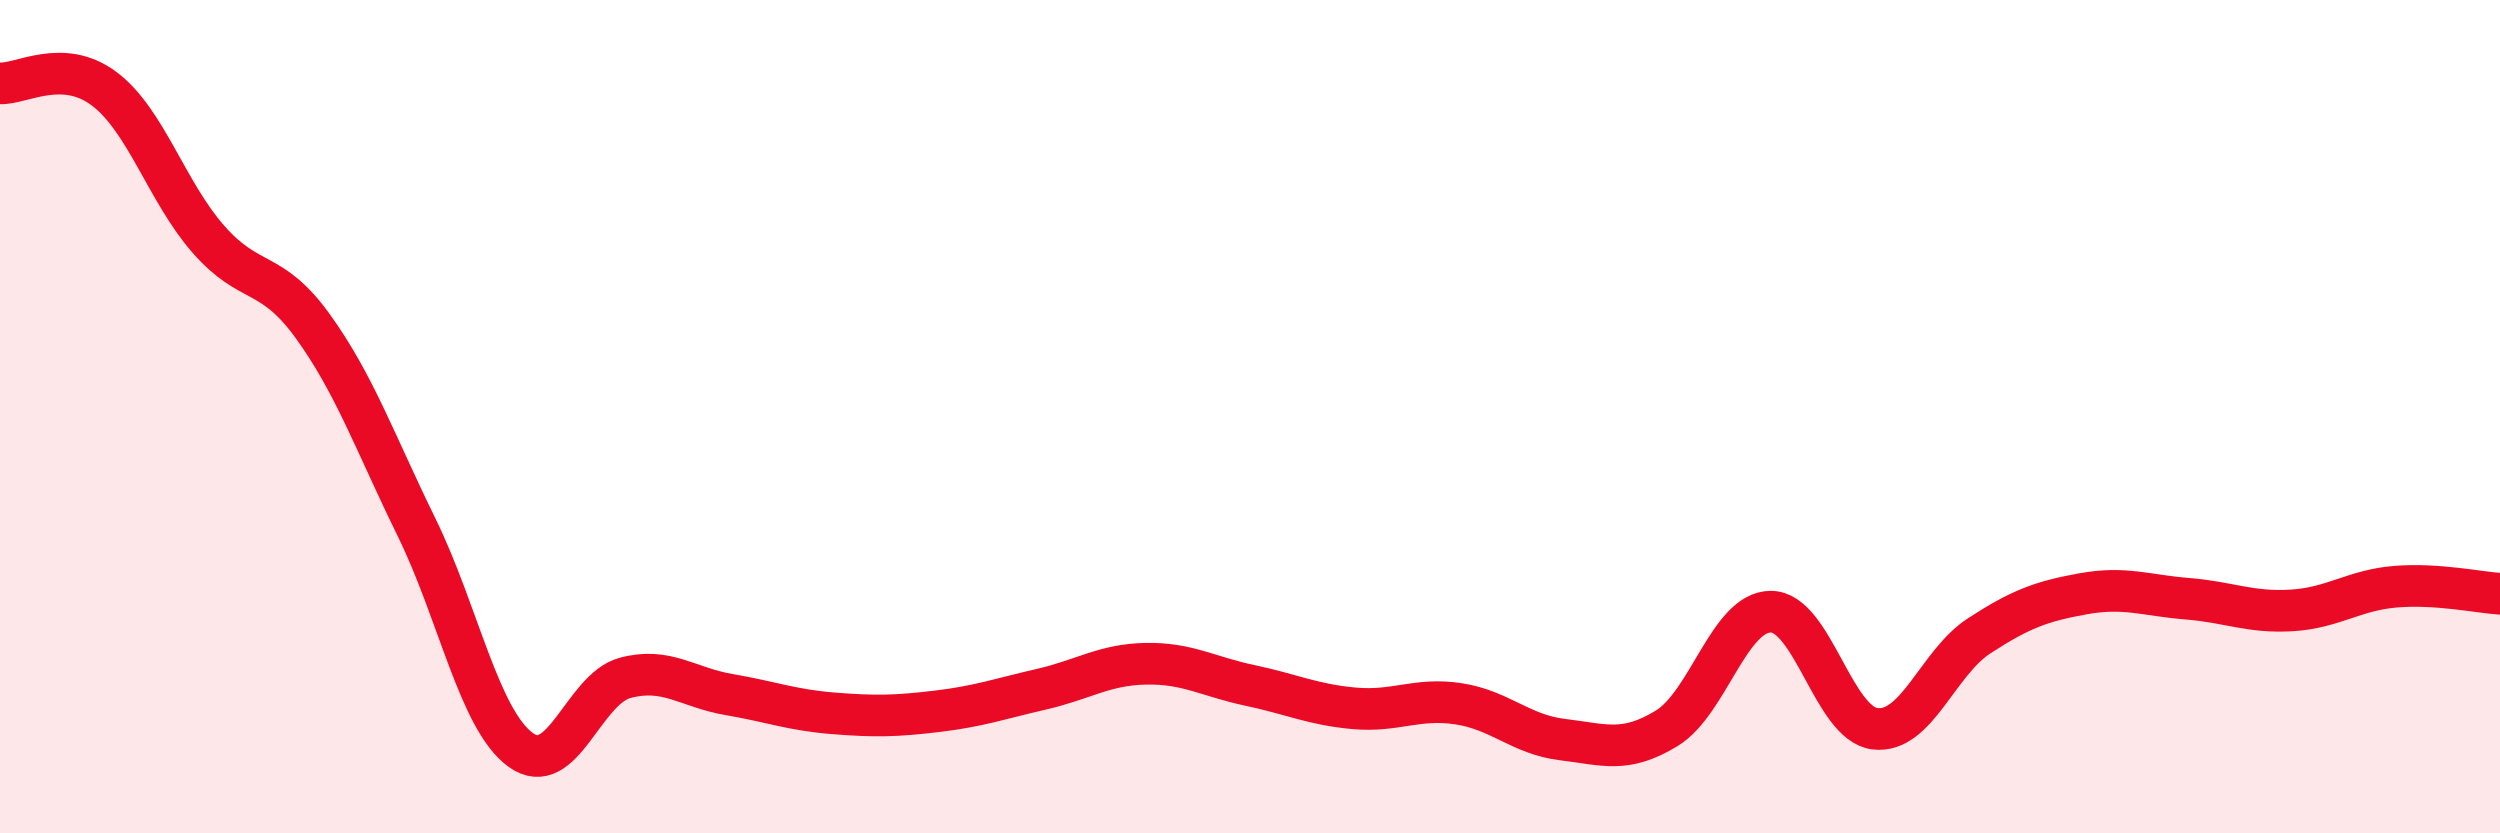
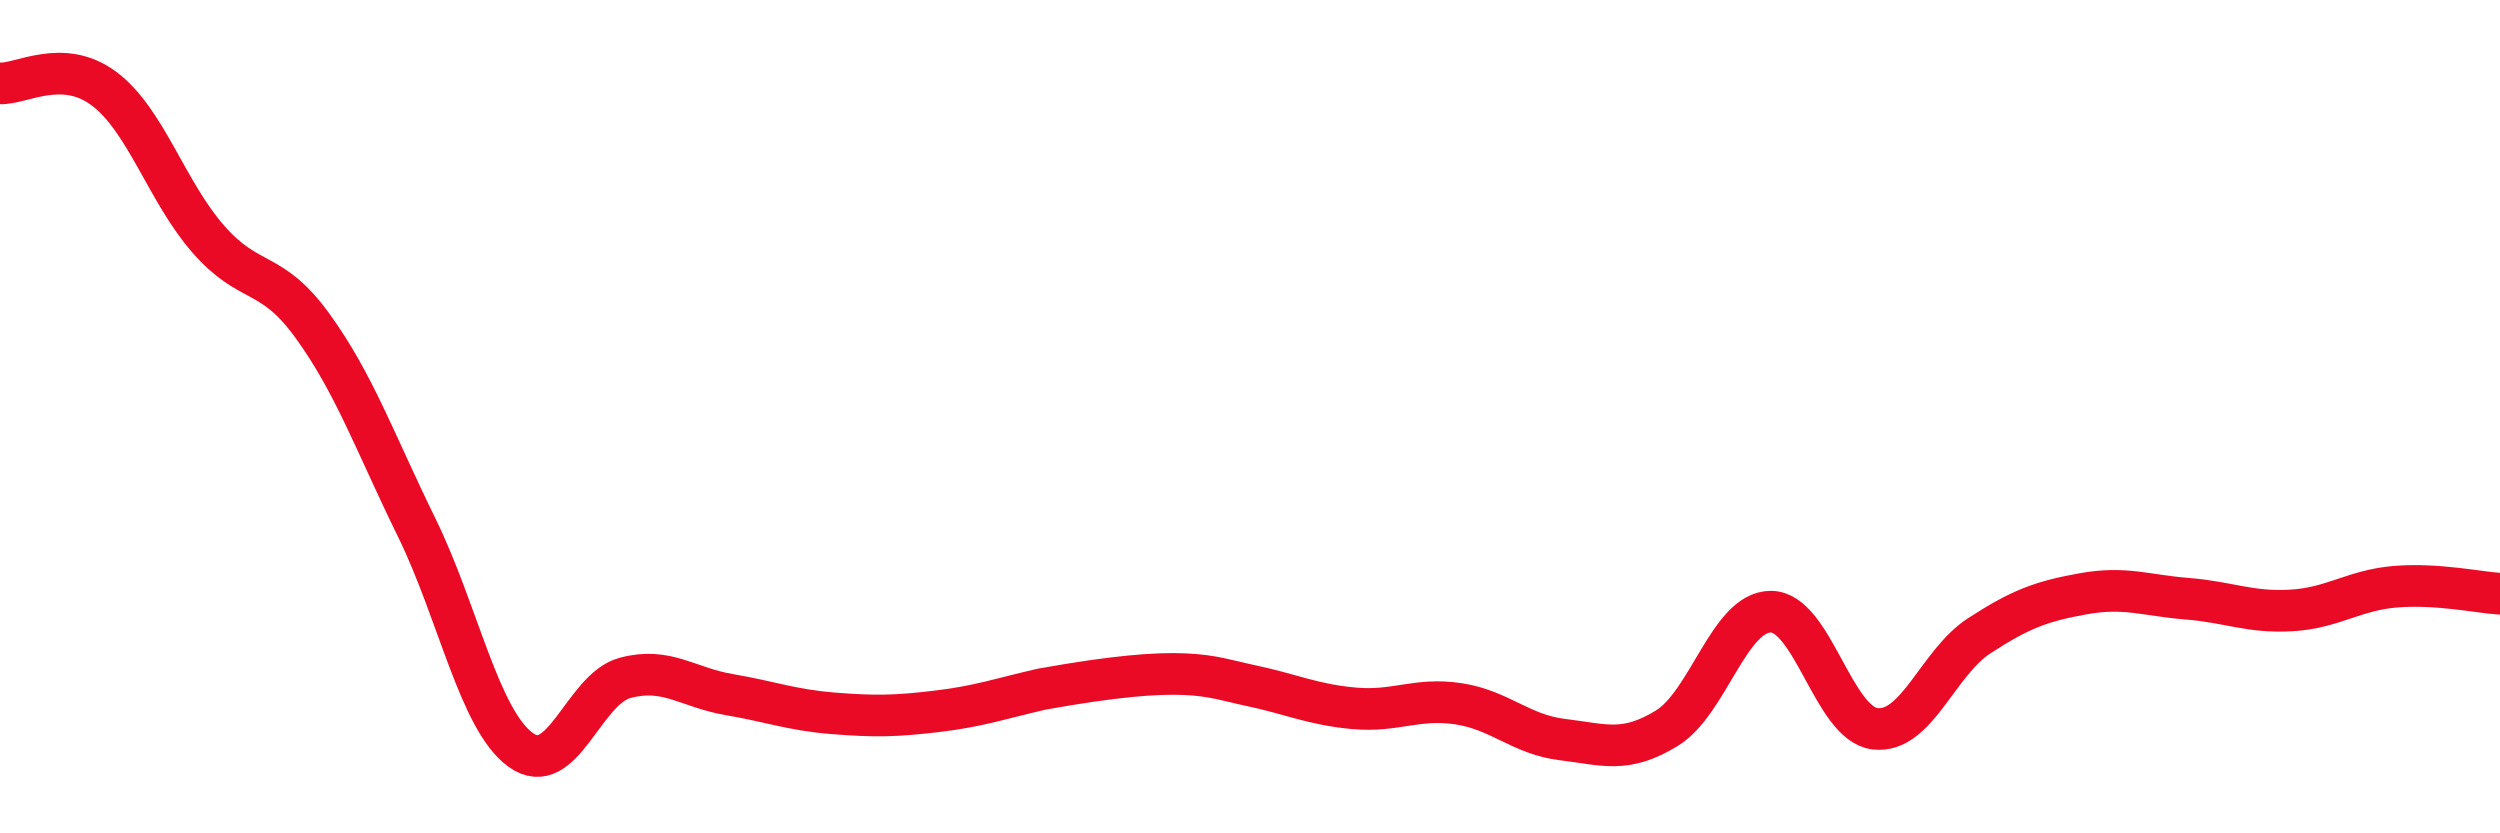
<svg xmlns="http://www.w3.org/2000/svg" width="60" height="20" viewBox="0 0 60 20">
-   <path d="M 0,2 C 0.5,2.03 1.5,1.38 2.5,2.13 C 3.5,2.88 4,4.6 5,5.74 C 6,6.88 6.5,6.44 7.5,7.82 C 8.5,9.2 9,10.62 10,12.66 C 11,14.7 11.5,17.28 12.5,18 C 13.5,18.72 14,16.54 15,16.27 C 16,16 16.5,16.5 17.5,16.67 C 18.5,16.84 19,17.04 20,17.12 C 21,17.2 21.5,17.19 22.5,17.07 C 23.5,16.95 24,16.77 25,16.54 C 26,16.31 26.5,15.95 27.5,15.93 C 28.5,15.91 29,16.24 30,16.45 C 31,16.66 31.5,16.91 32.5,17 C 33.5,17.09 34,16.74 35,16.89 C 36,17.04 36.5,17.63 37.5,17.75 C 38.5,17.87 39,18.09 40,17.48 C 41,16.87 41.5,14.68 42.5,14.68 C 43.5,14.68 44,17.37 45,17.49 C 46,17.61 46.5,15.91 47.5,15.26 C 48.5,14.61 49,14.43 50,14.25 C 51,14.07 51.5,14.29 52.5,14.37 C 53.5,14.45 54,14.71 55,14.65 C 56,14.59 56.5,14.16 57.5,14.08 C 58.5,14 59.5,14.22 60,14.25L60 20L0 20Z" fill="#EB0A25" opacity="0.1" stroke-linecap="round" stroke-linejoin="round" />
-   <path d="M 0,2 C 0.5,2.03 1.5,1.38 2.5,2.13 C 3.5,2.88 4,4.6 5,5.74 C 6,6.88 6.5,6.44 7.5,7.82 C 8.5,9.2 9,10.62 10,12.66 C 11,14.7 11.5,17.28 12.5,18 C 13.5,18.72 14,16.54 15,16.27 C 16,16 16.5,16.5 17.5,16.67 C 18.5,16.84 19,17.04 20,17.12 C 21,17.2 21.5,17.19 22.5,17.07 C 23.5,16.95 24,16.77 25,16.54 C 26,16.31 26.5,15.95 27.5,15.93 C 28.5,15.91 29,16.24 30,16.45 C 31,16.66 31.5,16.91 32.5,17 C 33.5,17.09 34,16.74 35,16.89 C 36,17.04 36.5,17.63 37.5,17.75 C 38.5,17.87 39,18.09 40,17.48 C 41,16.87 41.5,14.68 42.5,14.68 C 43.5,14.68 44,17.37 45,17.49 C 46,17.61 46.5,15.91 47.5,15.26 C 48.5,14.61 49,14.43 50,14.25 C 51,14.07 51.5,14.29 52.5,14.37 C 53.5,14.45 54,14.71 55,14.65 C 56,14.59 56.5,14.16 57.5,14.08 C 58.5,14 59.5,14.22 60,14.25" stroke="#EB0A25" stroke-width="1" fill="none" stroke-linecap="round" stroke-linejoin="round" />
+   <path d="M 0,2 C 0.5,2.03 1.5,1.38 2.5,2.13 C 3.5,2.88 4,4.6 5,5.74 C 6,6.88 6.5,6.44 7.5,7.82 C 8.5,9.2 9,10.62 10,12.66 C 11,14.7 11.5,17.28 12.5,18 C 13.5,18.72 14,16.54 15,16.27 C 16,16 16.5,16.5 17.5,16.67 C 18.5,16.84 19,17.04 20,17.12 C 21,17.2 21.5,17.19 22.5,17.07 C 23.5,16.95 24,16.77 25,16.54 C 28.5,15.91 29,16.24 30,16.45 C 31,16.66 31.5,16.91 32.5,17 C 33.5,17.09 34,16.74 35,16.89 C 36,17.04 36.5,17.63 37.5,17.75 C 38.5,17.87 39,18.09 40,17.48 C 41,16.87 41.5,14.68 42.5,14.68 C 43.5,14.68 44,17.37 45,17.49 C 46,17.61 46.5,15.91 47.5,15.26 C 48.5,14.61 49,14.43 50,14.25 C 51,14.07 51.5,14.29 52.5,14.37 C 53.5,14.45 54,14.71 55,14.65 C 56,14.59 56.5,14.16 57.5,14.08 C 58.5,14 59.5,14.22 60,14.25" stroke="#EB0A25" stroke-width="1" fill="none" stroke-linecap="round" stroke-linejoin="round" />
</svg>